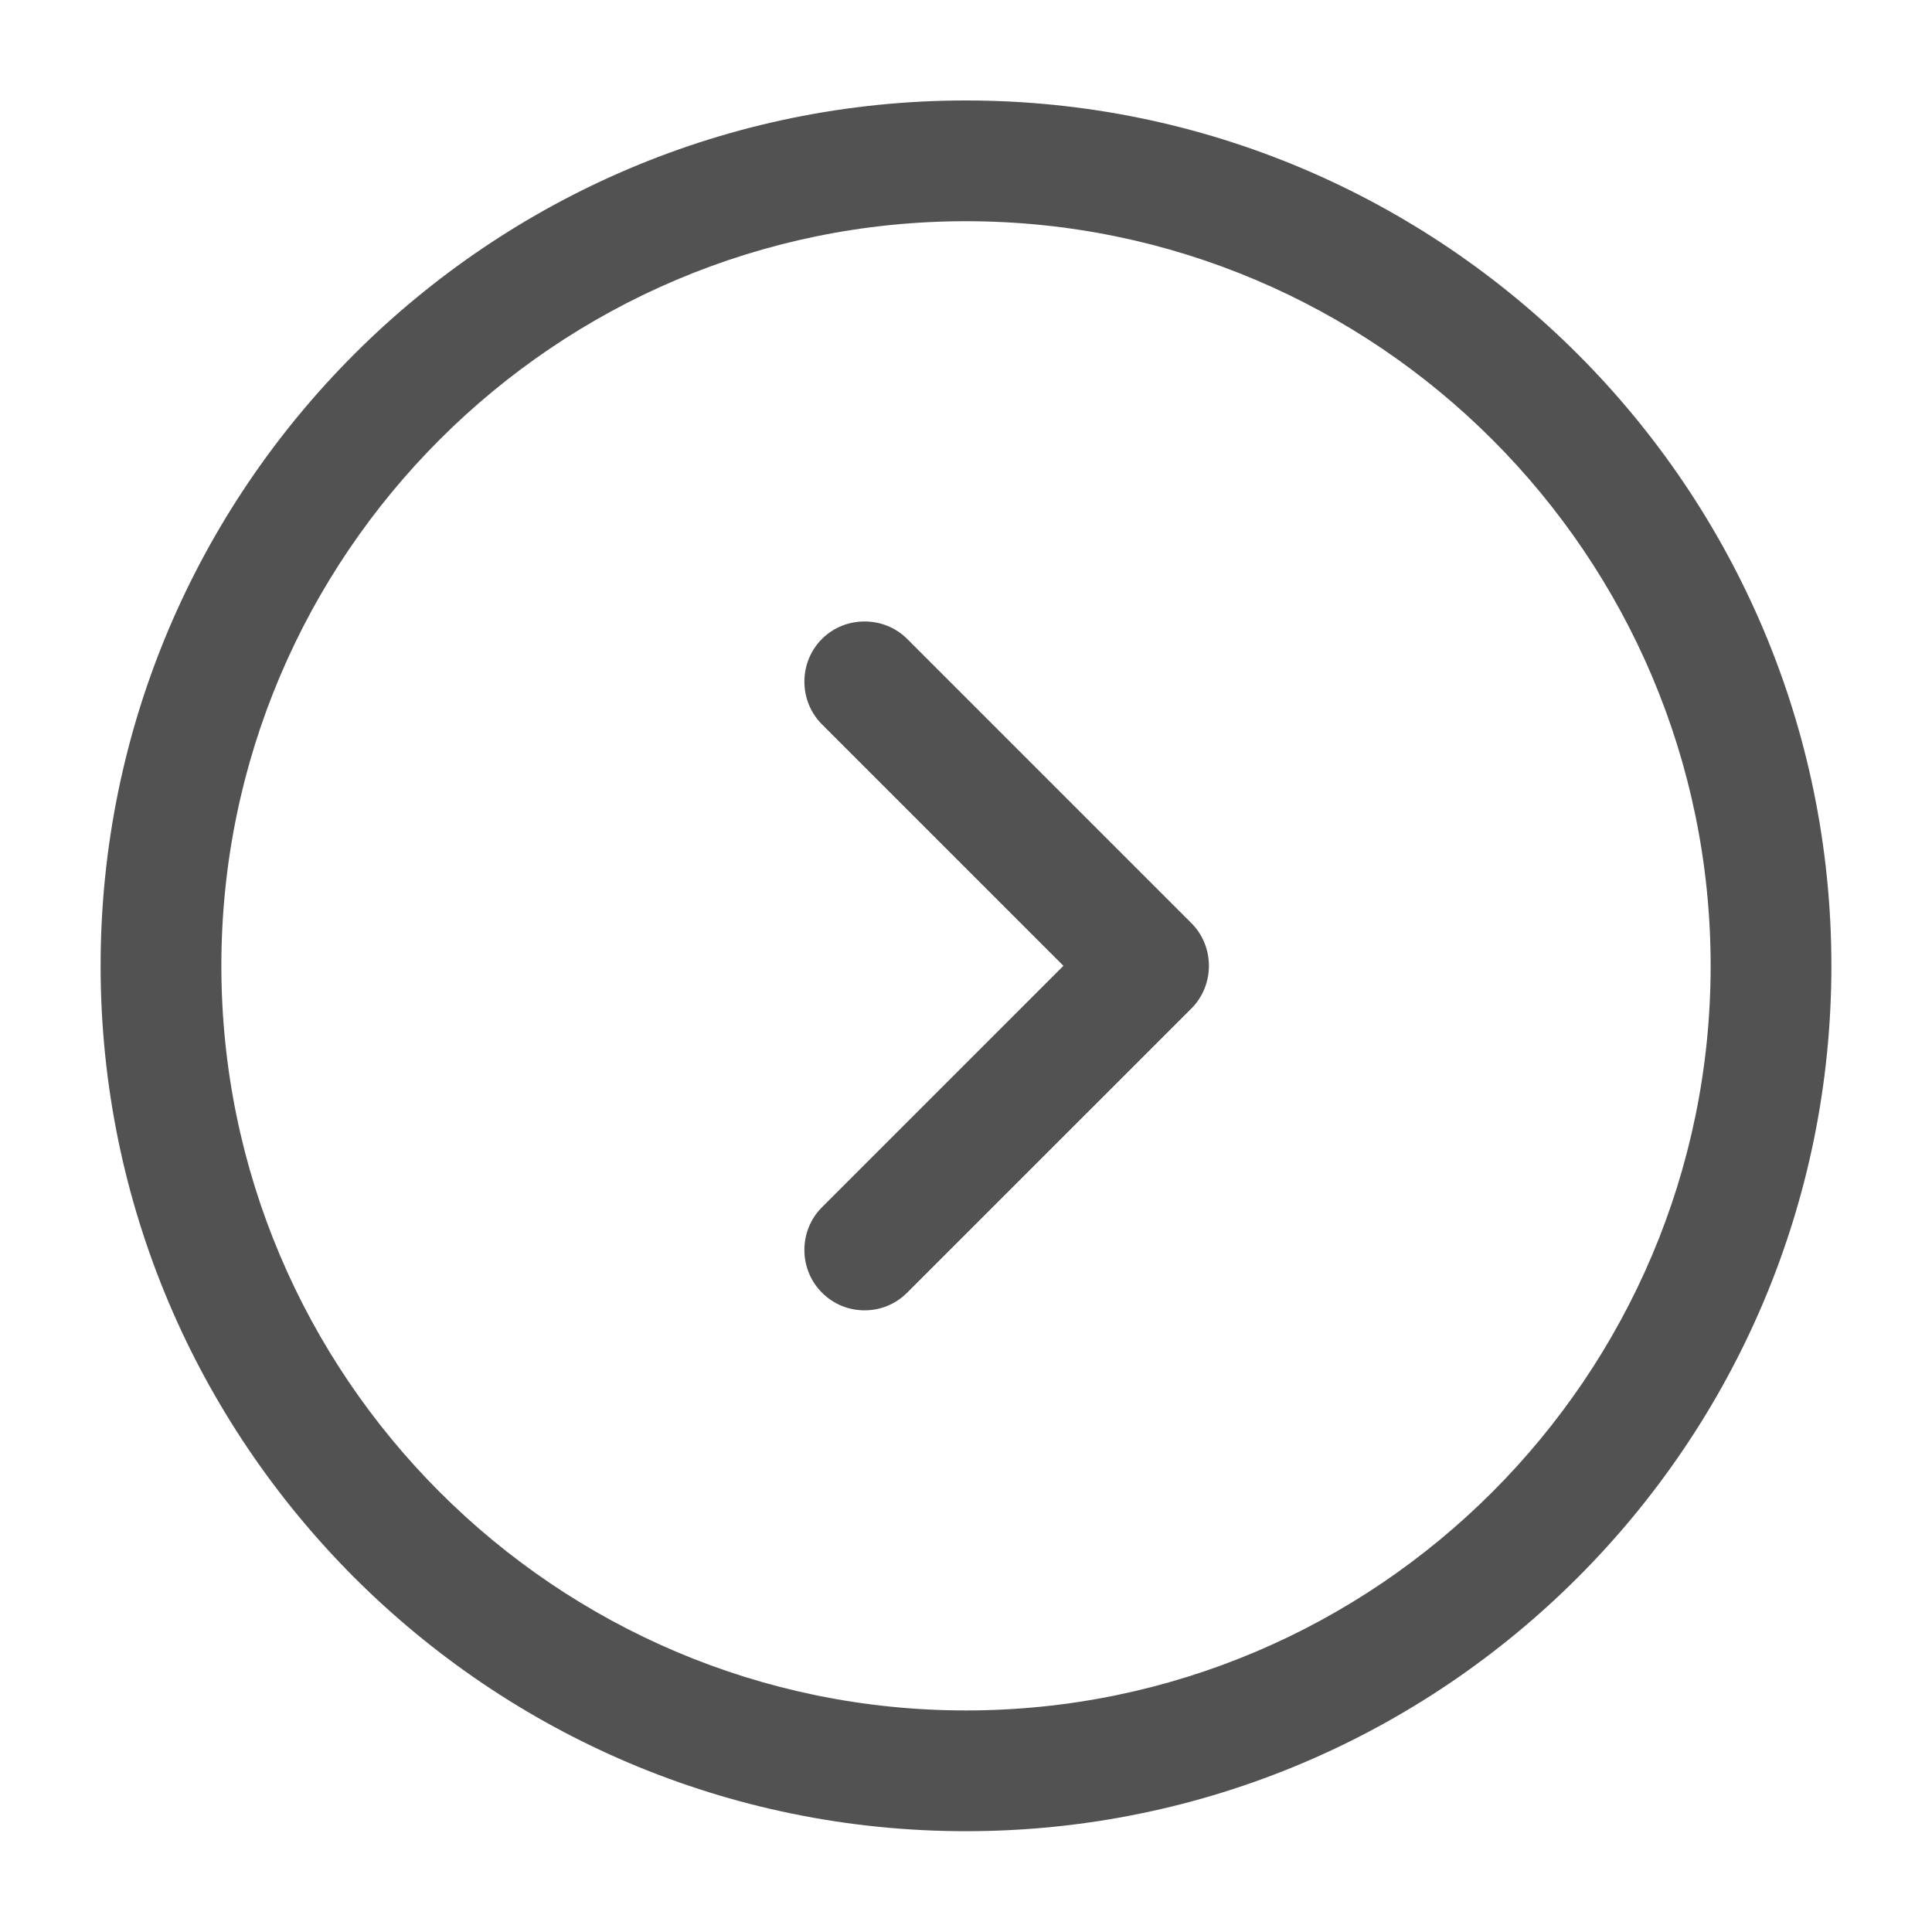
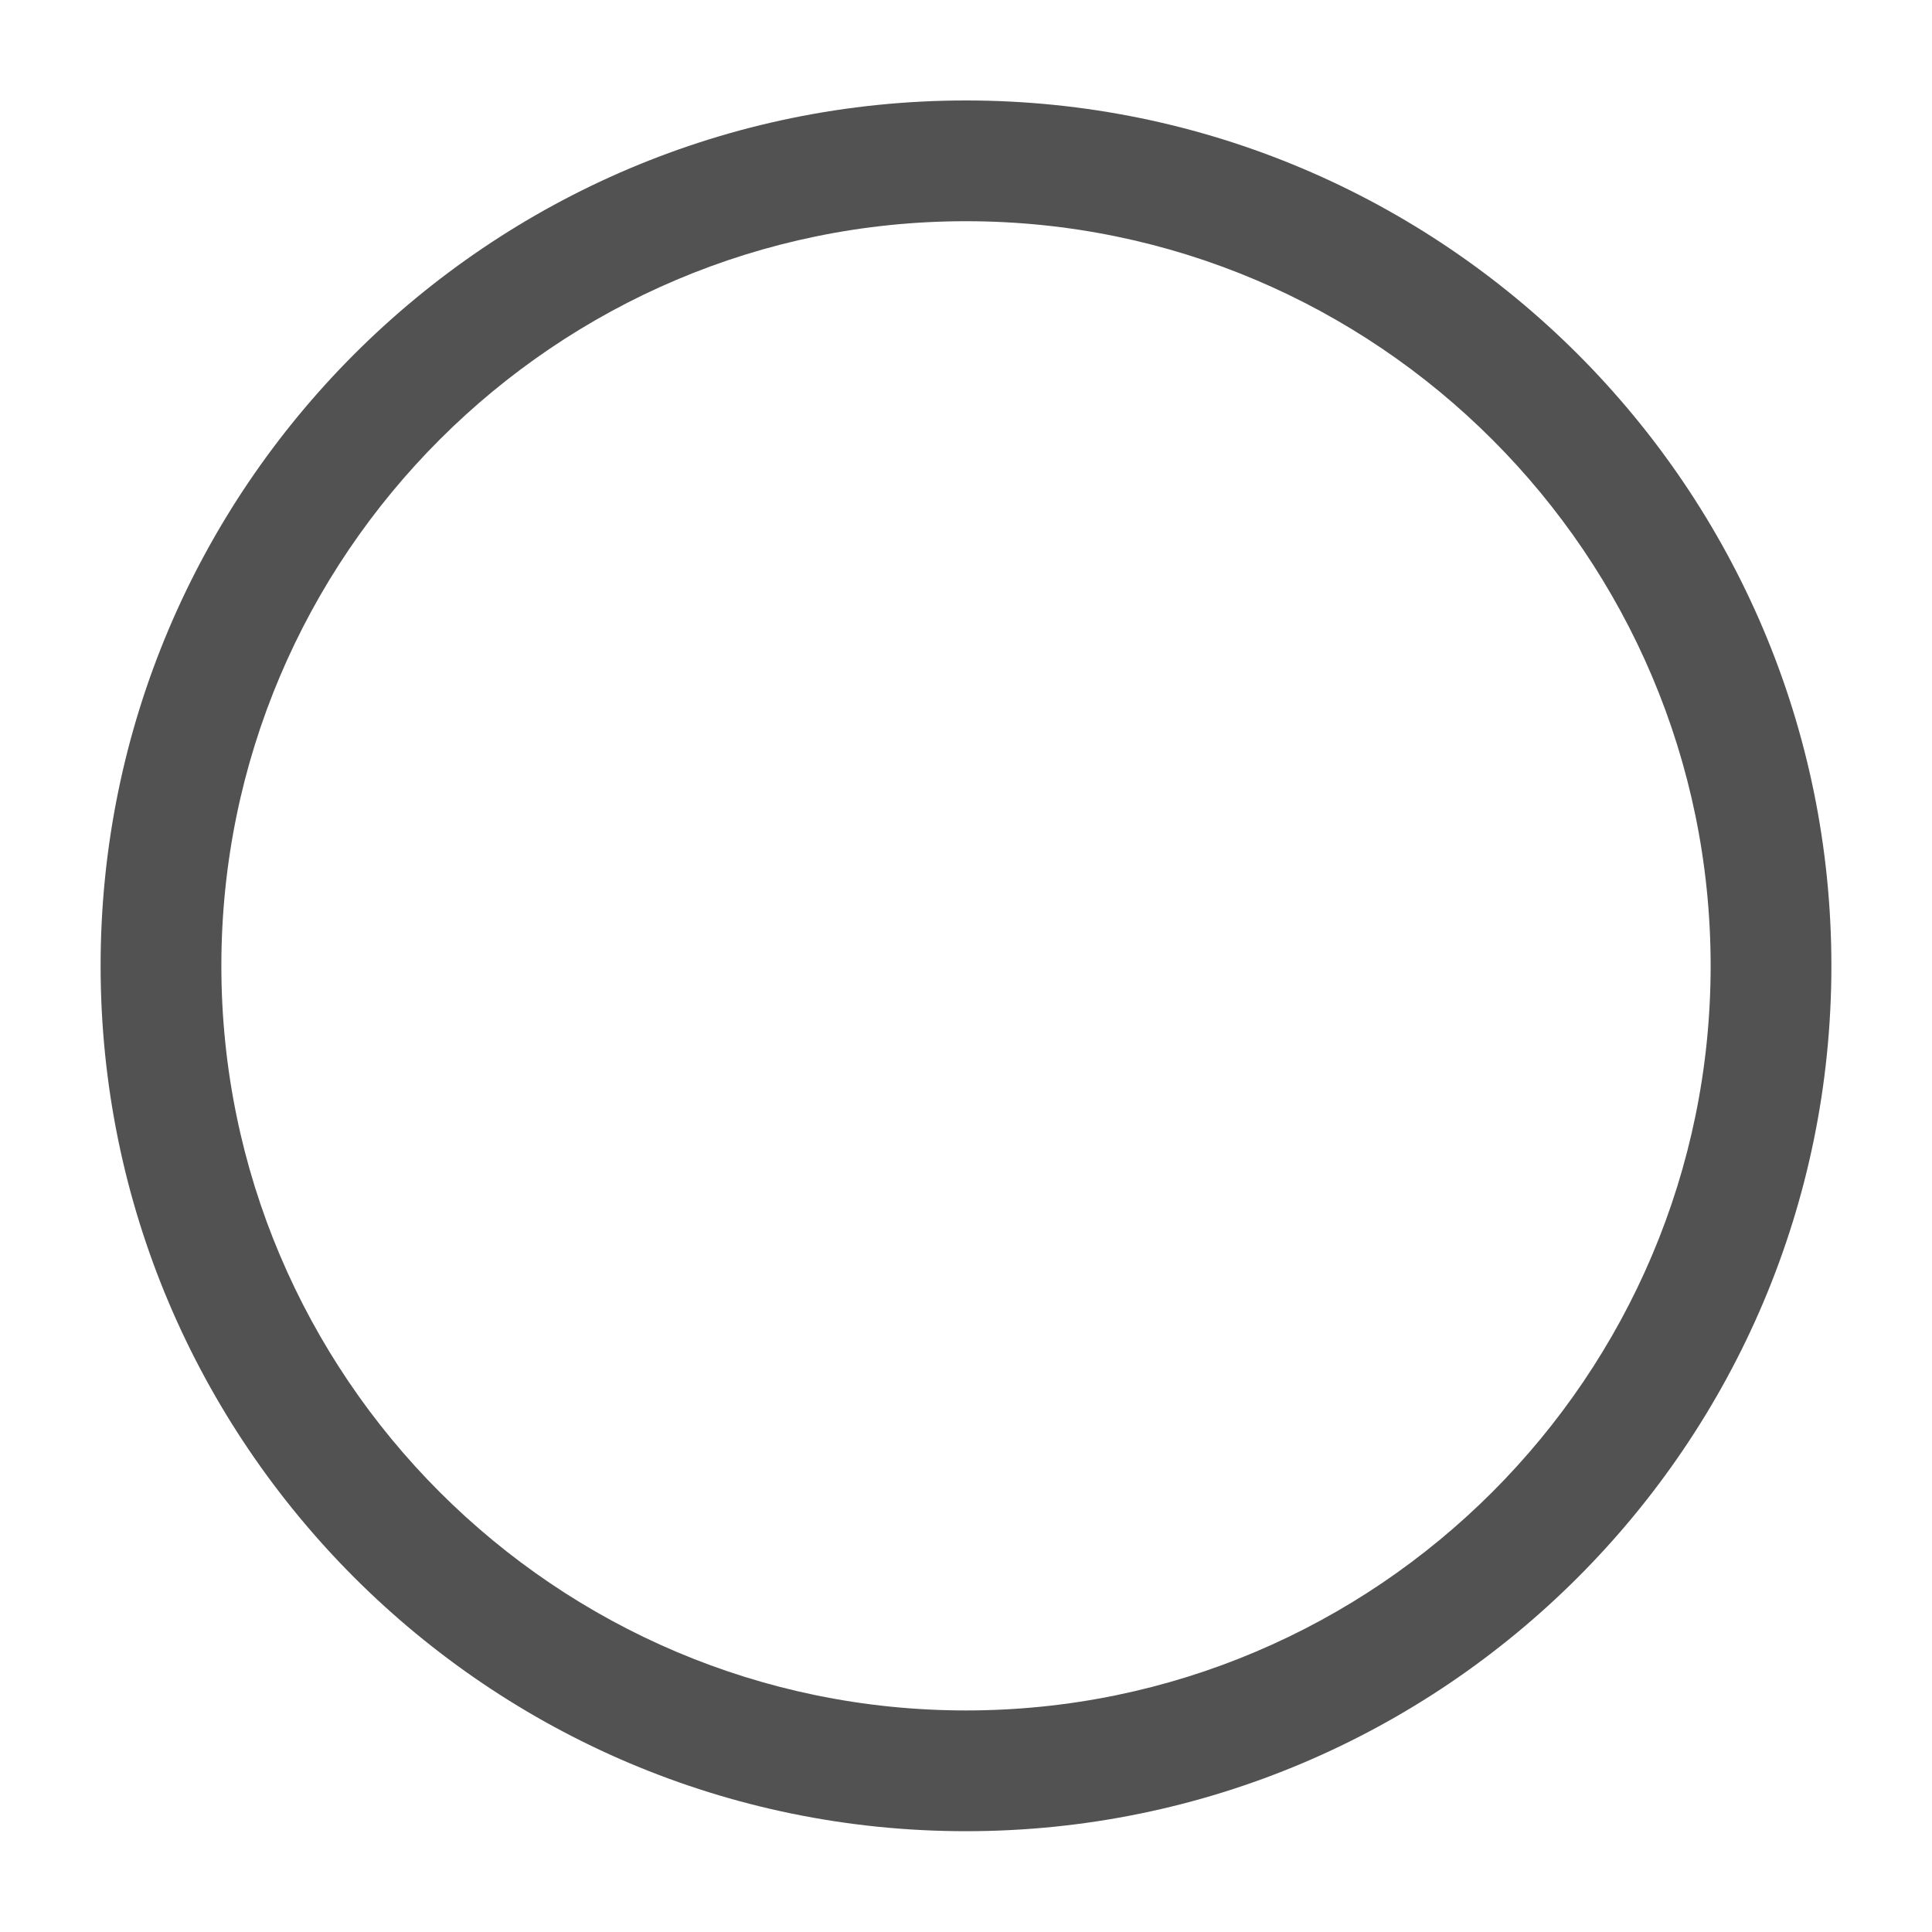
<svg xmlns="http://www.w3.org/2000/svg" width="40" height="40" viewBox="0 0 40 40" fill="none">
  <path d="M20 37.913C10.117 37.913 2.083 29.88 2.083 19.996C2.083 10.113 10.117 2.08 20 2.08C29.883 2.08 37.917 10.113 37.917 19.996C37.917 29.88 29.883 37.913 20 37.913ZM20 4.58C11.5 4.58 4.583 11.496 4.583 19.996C4.583 28.496 11.5 35.413 20 35.413C28.5 35.413 35.417 28.496 35.417 19.996C35.417 11.496 28.5 4.58 20 4.58Z" fill="#525252" />
-   <path d="M17.9 27.129C17.583 27.129 17.267 27.012 17.017 26.762C16.533 26.279 16.533 25.479 17.017 24.996L22.017 19.996L17.017 14.996C16.533 14.512 16.533 13.713 17.017 13.229C17.5 12.746 18.3 12.746 18.783 13.229L24.667 19.113C25.15 19.596 25.15 20.396 24.667 20.879L18.783 26.762C18.533 27.012 18.217 27.129 17.9 27.129Z" fill="#525252" />
</svg>